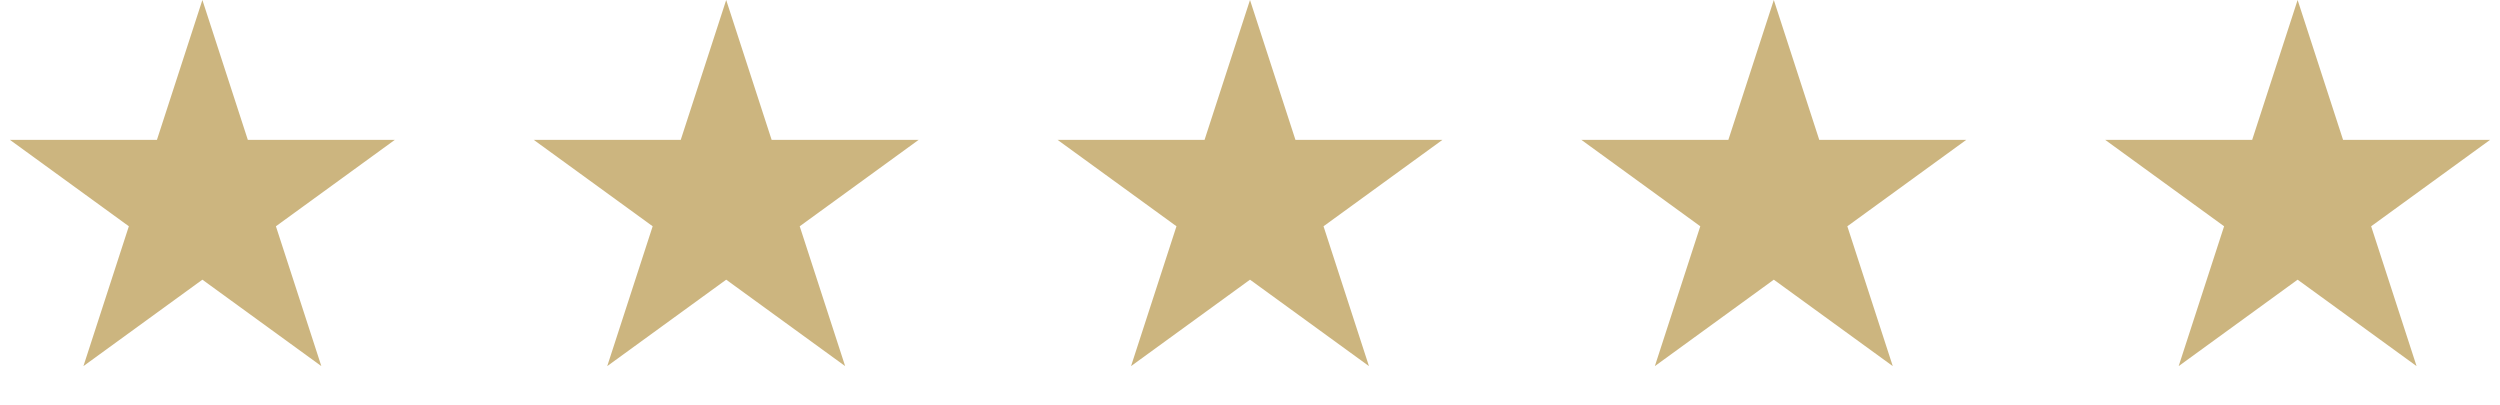
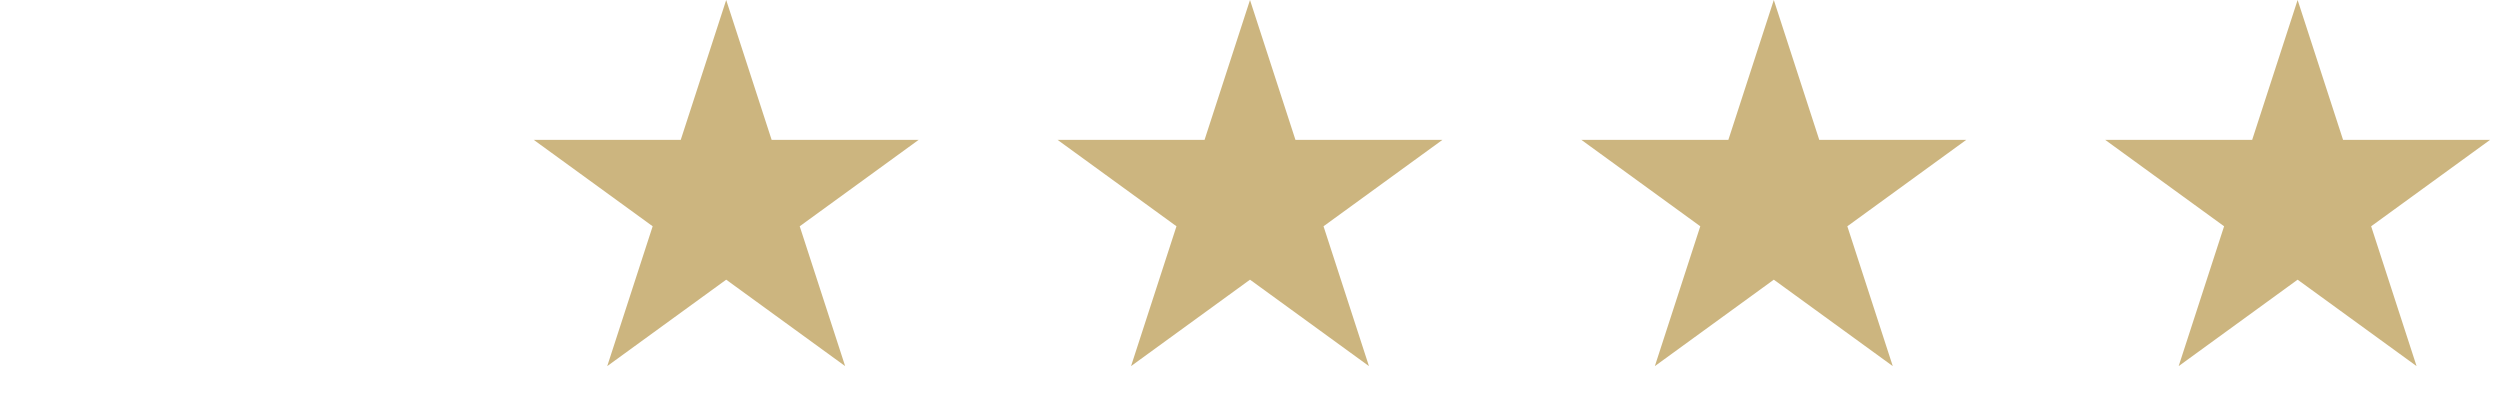
<svg xmlns="http://www.w3.org/2000/svg" width="210" height="34" viewBox="0 0 210 34" fill="none">
-   <path d="M17 0L20.817 11.747L33.168 11.747L23.176 19.007L26.992 30.753L17 23.493L7.008 30.753L10.824 19.007L0.832 11.747L13.183 11.747L17 0Z" fill="#CCB57F" />
  <path d="M61 0L64.817 11.747L77.168 11.747L67.176 19.007L70.992 30.753L61 23.493L51.008 30.753L54.824 19.007L44.832 11.747L57.183 11.747L61 0Z" fill="#CCB57F" />
  <path d="M105 0L108.817 11.747L121.168 11.747L111.176 19.007L114.992 30.753L105 23.493L95.008 30.753L98.824 19.007L88.832 11.747L101.183 11.747L105 0Z" fill="#CCB57F" />
  <path d="M149 0L152.817 11.747L165.168 11.747L155.176 19.007L158.992 30.753L149 23.493L139.008 30.753L142.824 19.007L132.832 11.747L145.183 11.747L149 0Z" fill="#CCB57F" />
  <path d="M193 0L196.817 11.747L209.168 11.747L199.176 19.007L202.992 30.753L193 23.493L183.008 30.753L186.824 19.007L176.832 11.747L189.183 11.747L193 0Z" fill="#CCB57F" />
</svg>